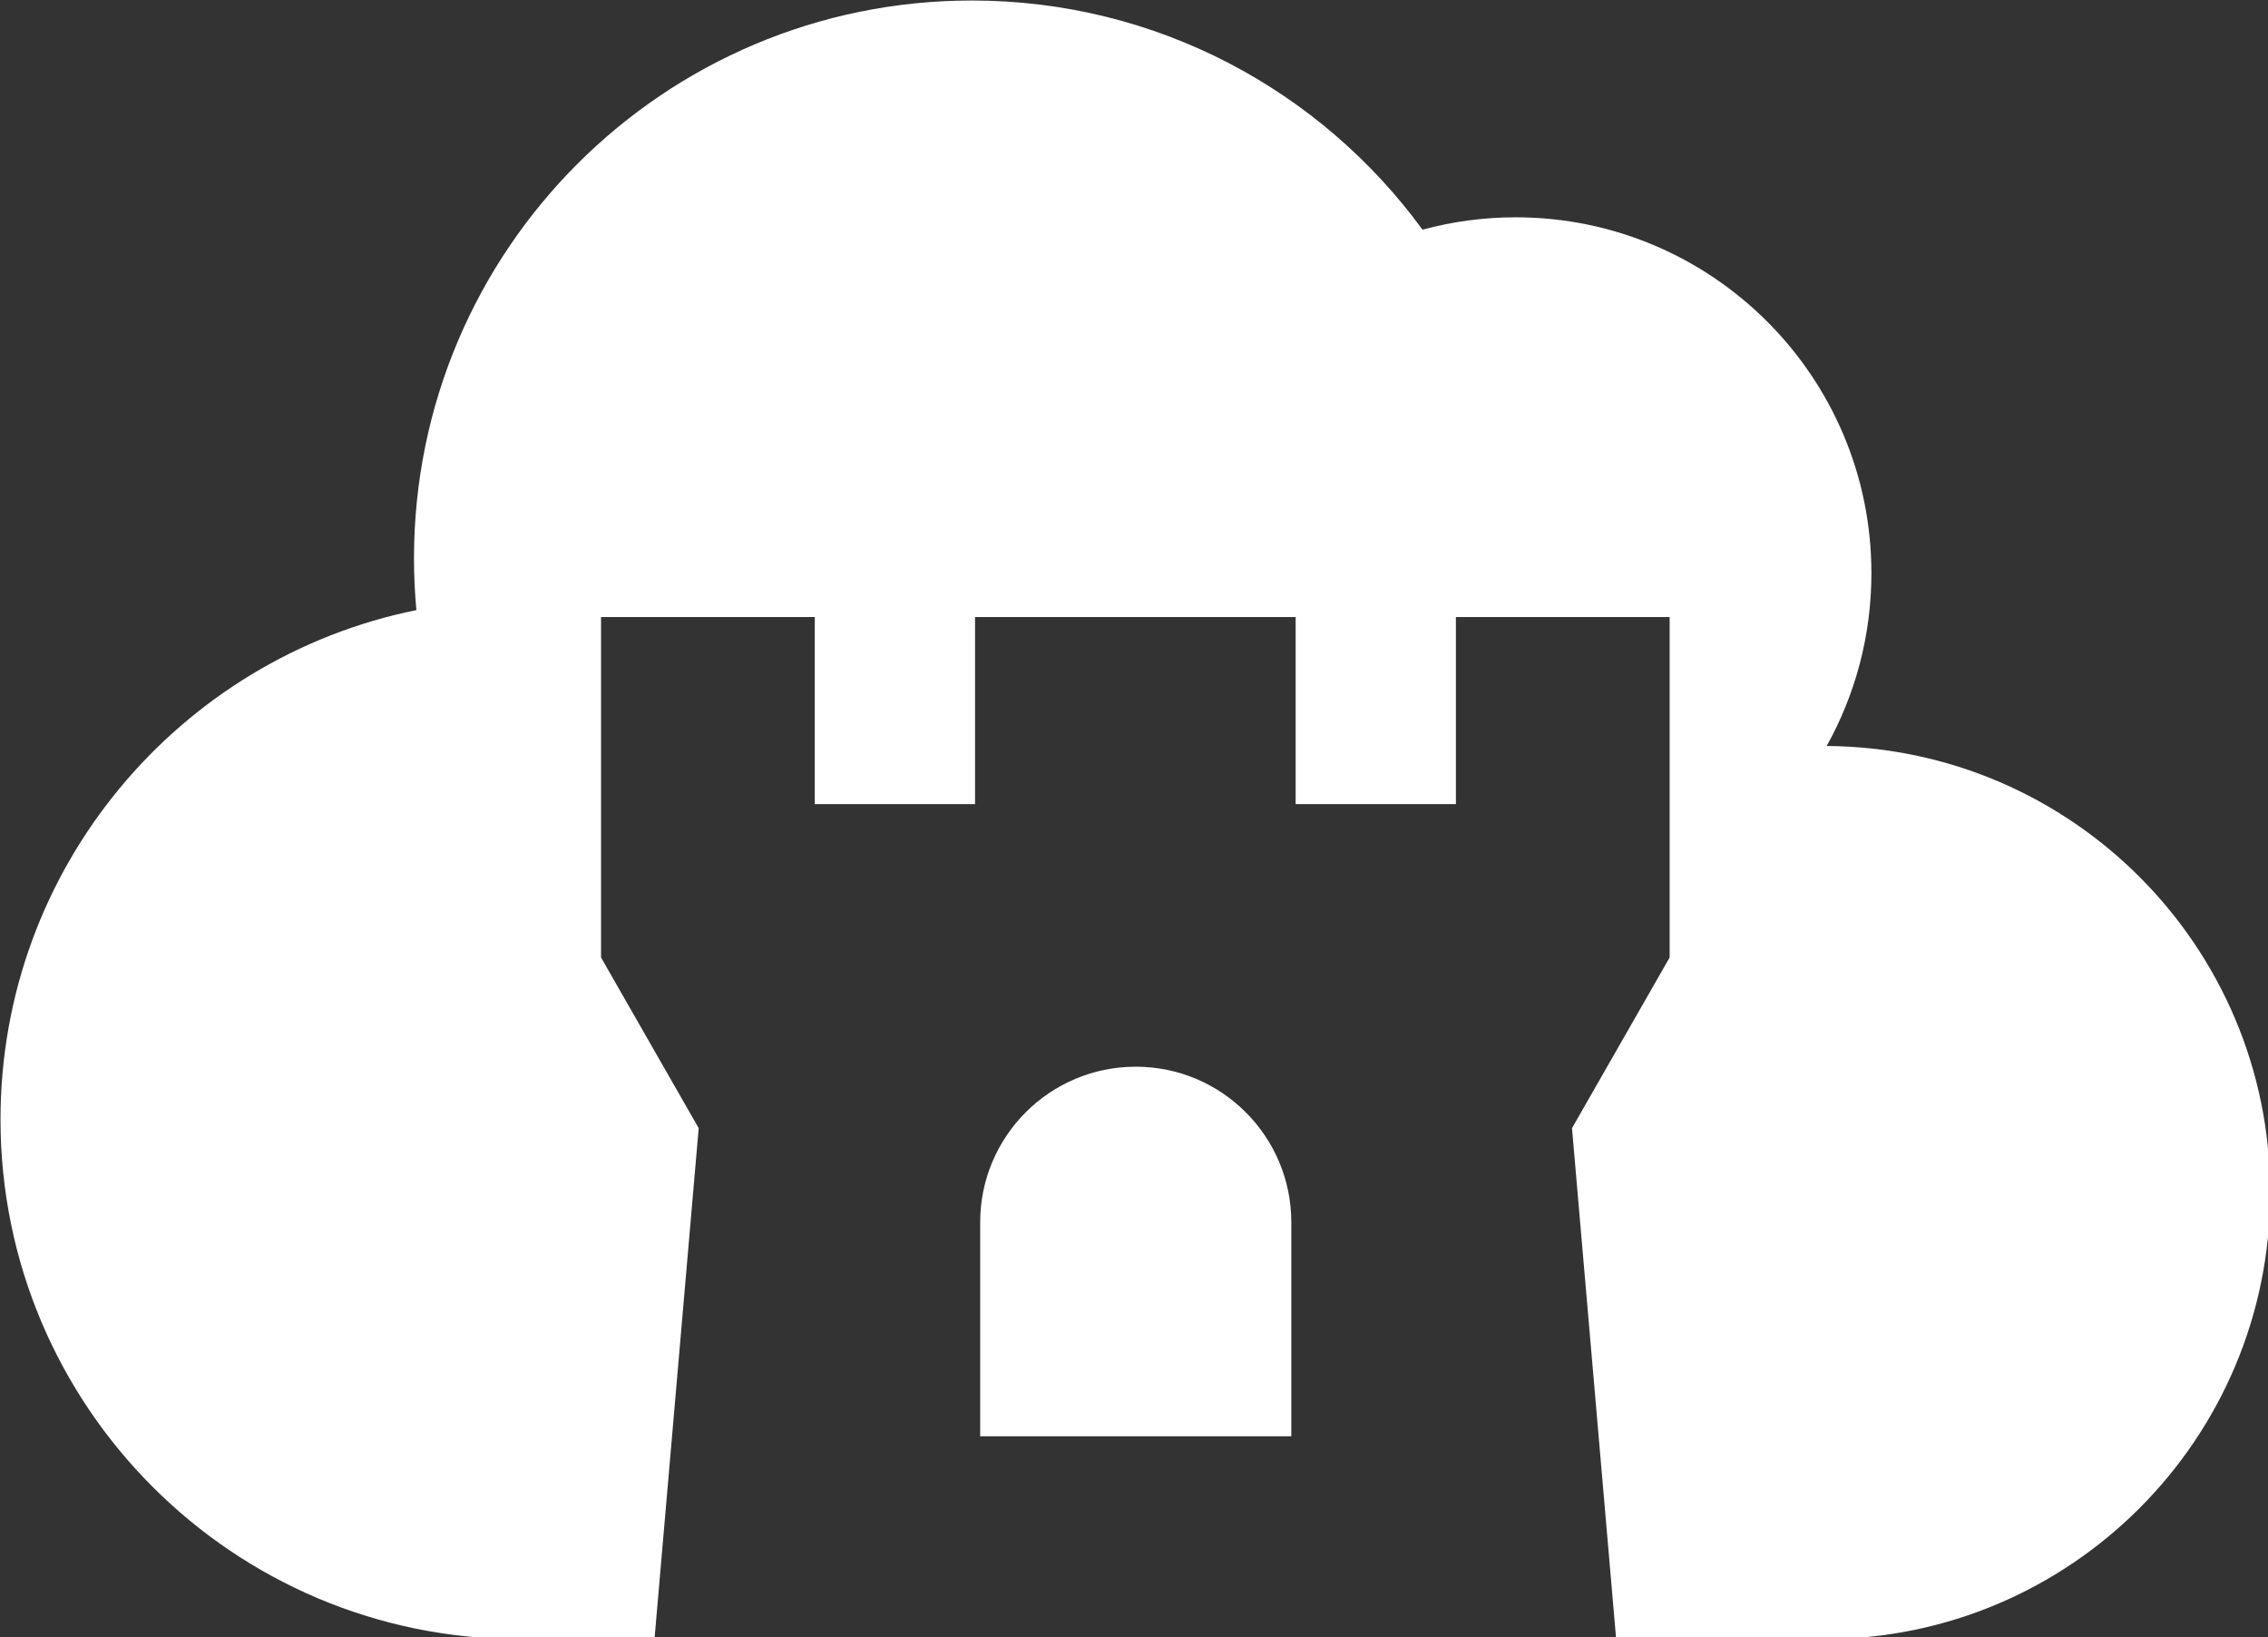
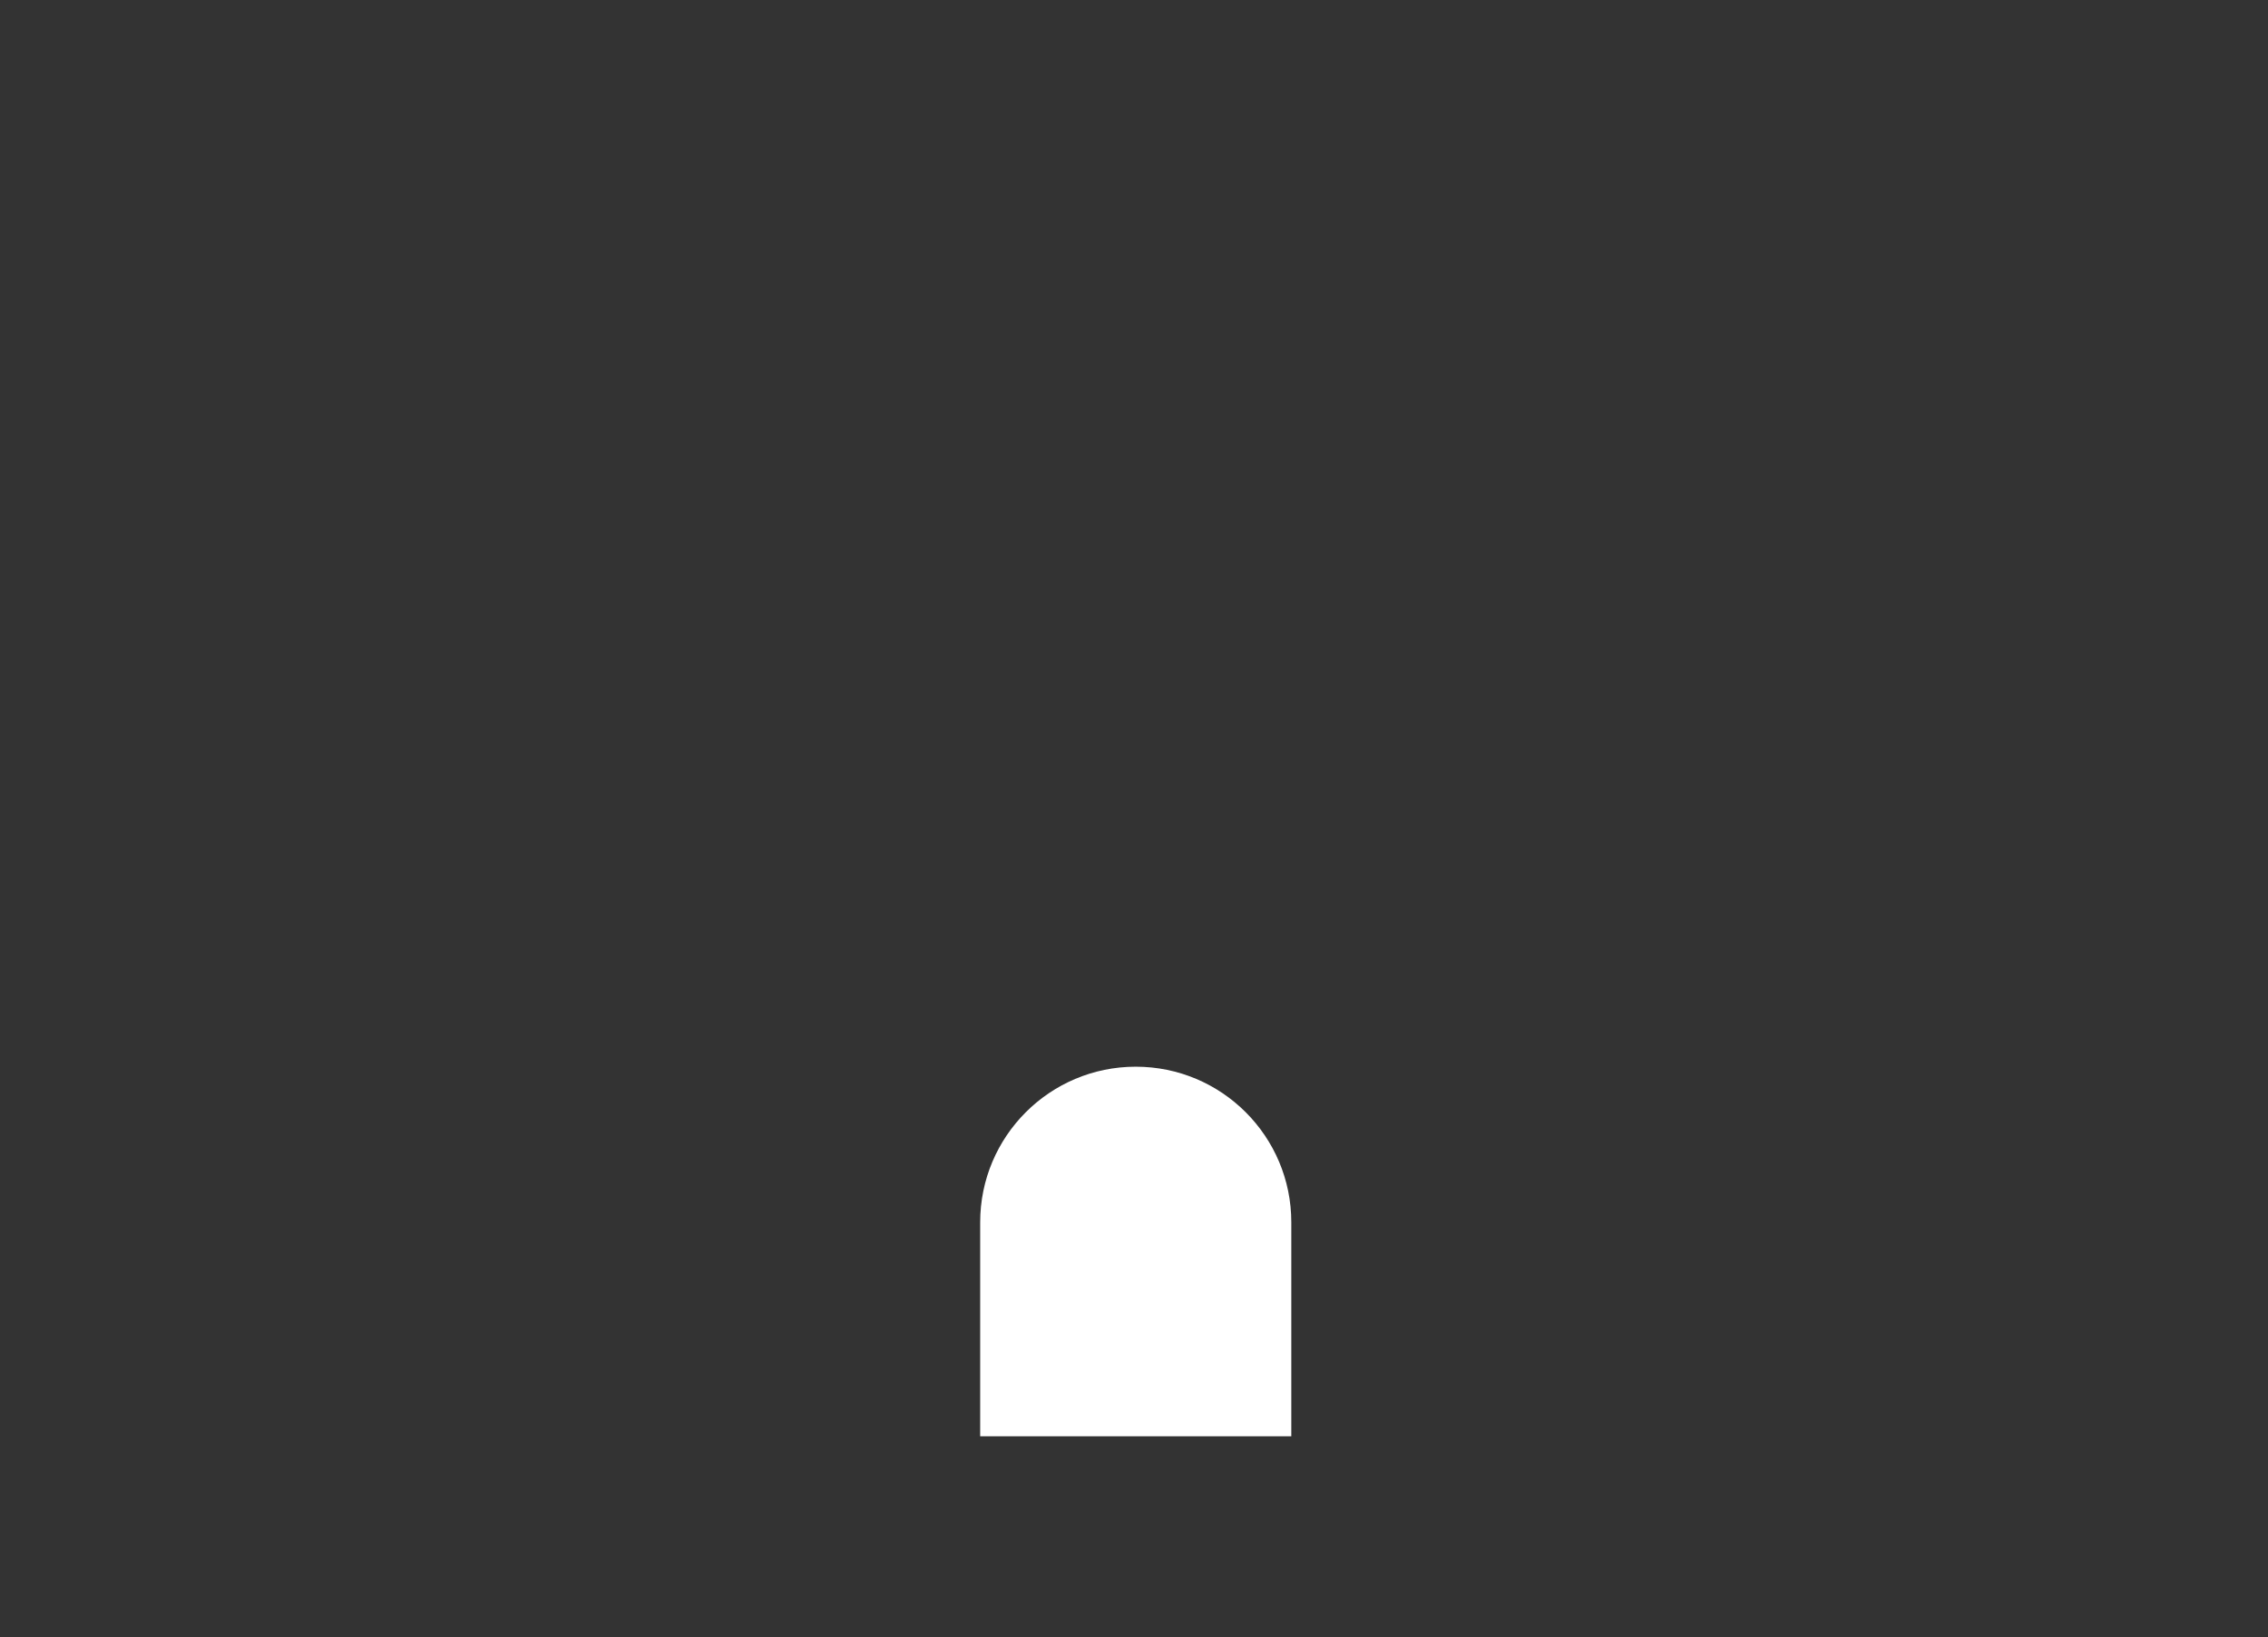
<svg xmlns="http://www.w3.org/2000/svg" xmlns:ns1="http://www.inkscape.org/namespaces/inkscape" xmlns:ns2="http://sodipodi.sourceforge.net/DTD/sodipodi-0.dtd" width="498.529" height="359.83" viewBox="0 0 131.902 95.205" version="1.1" id="svg8" ns1:version="0.92.2 (5c3e80d, 2017-08-06)" ns2:docname="icon_white.svg" ns1:export-filename="/home/anxhelo/works/CloudCover/PNG/icon_white.png" ns1:export-xdpi="96" ns1:export-ydpi="96">
  <rect x="0" y="0" width="131.902" height="95.205" fill="#333333" stroke="none" />
  <defs id="defs2" />
  <ns2:namedview id="base" pagecolor="#ffffff" bordercolor="#666666" borderopacity="1.0" ns1:pageopacity="0" ns1:pageshadow="2" ns1:zoom="0.52467208" ns1:cx="117.48954" ns1:cy="90.454676" ns1:document-units="px" ns1:current-layer="layer1" ns1:document-rotation="0" showgrid="false" borderlayer="true" ns1:showpageshadow="true" units="px" ns1:pagecheckerboard="false" showguides="true" ns1:window-width="1366" ns1:window-height="715" ns1:window-x="0" ns1:window-y="0" ns1:window-maximized="1" objecttolerance="10" guidetolerance="10" ns1:snap-tangential="true" ns1:snap-perpendicular="true" fit-margin-top="0" fit-margin-left="0" fit-margin-right="0" fit-margin-bottom="0">
    <ns1:grid type="xygrid" id="grid10" dotted="false" originx="-181.092" originy="-95.319" />
  </ns2:namedview>
  <g ns1:label="Layer 1" ns1:groupmode="layer" id="layer1" transform="translate(-181.092,-106.476)">
    <g id="g1898" transform="matrix(3.097,0,0,3.097,-744.217,-455.926)" style="fill:#ffffff">
      <g transform="matrix(0.353,0,0,-0.353,333.079,195.601)" id="g949" style="fill:#ffffff">
-         <path ns1:connector-curvature="0" id="path951" style="fill:#ffffff;fill-opacity:1;fill-rule:nonzero;stroke:none" d="m 0,0 c 1.514,2.722 2.379,5.853 2.379,9.188 0,10.455 -8.476,18.93 -18.931,18.93 -1.713,0 -3.372,-0.231 -4.95,-0.658 -5.397,7.388 -14.125,12.188 -23.976,12.188 -16.389,0 -29.675,-13.286 -29.675,-29.674 0,-0.927 0.045,-1.842 0.128,-2.747 -12.622,-2.556 -22.124,-13.712 -22.124,-27.088 0,-15.265 12.375,-27.64 27.639,-27.64 h 7.151 l 2.352,27.175 -5.195,9.077 V 6.858 h 11.37 V -3.09 h 8.526 v 9.948 h 17.055 V -3.09 h 8.526 v 9.948 h 11.37 v -18.107 l -5.194,-9.076 2.349,-27.176 h 11.04 c 13.118,0 23.752,10.635 23.752,23.753 C 23.592,-10.684 13.044,-0.087 0,0" />
-       </g>
+         </g>
      <g transform="matrix(0.353,0,0,-0.353,320.104,201.622)" id="g953" style="fill:#ffffff">
        <path ns1:connector-curvature="0" id="path955" style="fill:#ffffff;fill-opacity:1;fill-rule:nonzero;stroke:none" d="M 0,0 C -4.57,0 -8.276,-3.705 -8.276,-8.275 V -19.656 H 8.275 V -8.275 C 8.275,-3.705 4.57,0 0,0" />
      </g>
    </g>
  </g>
</svg>